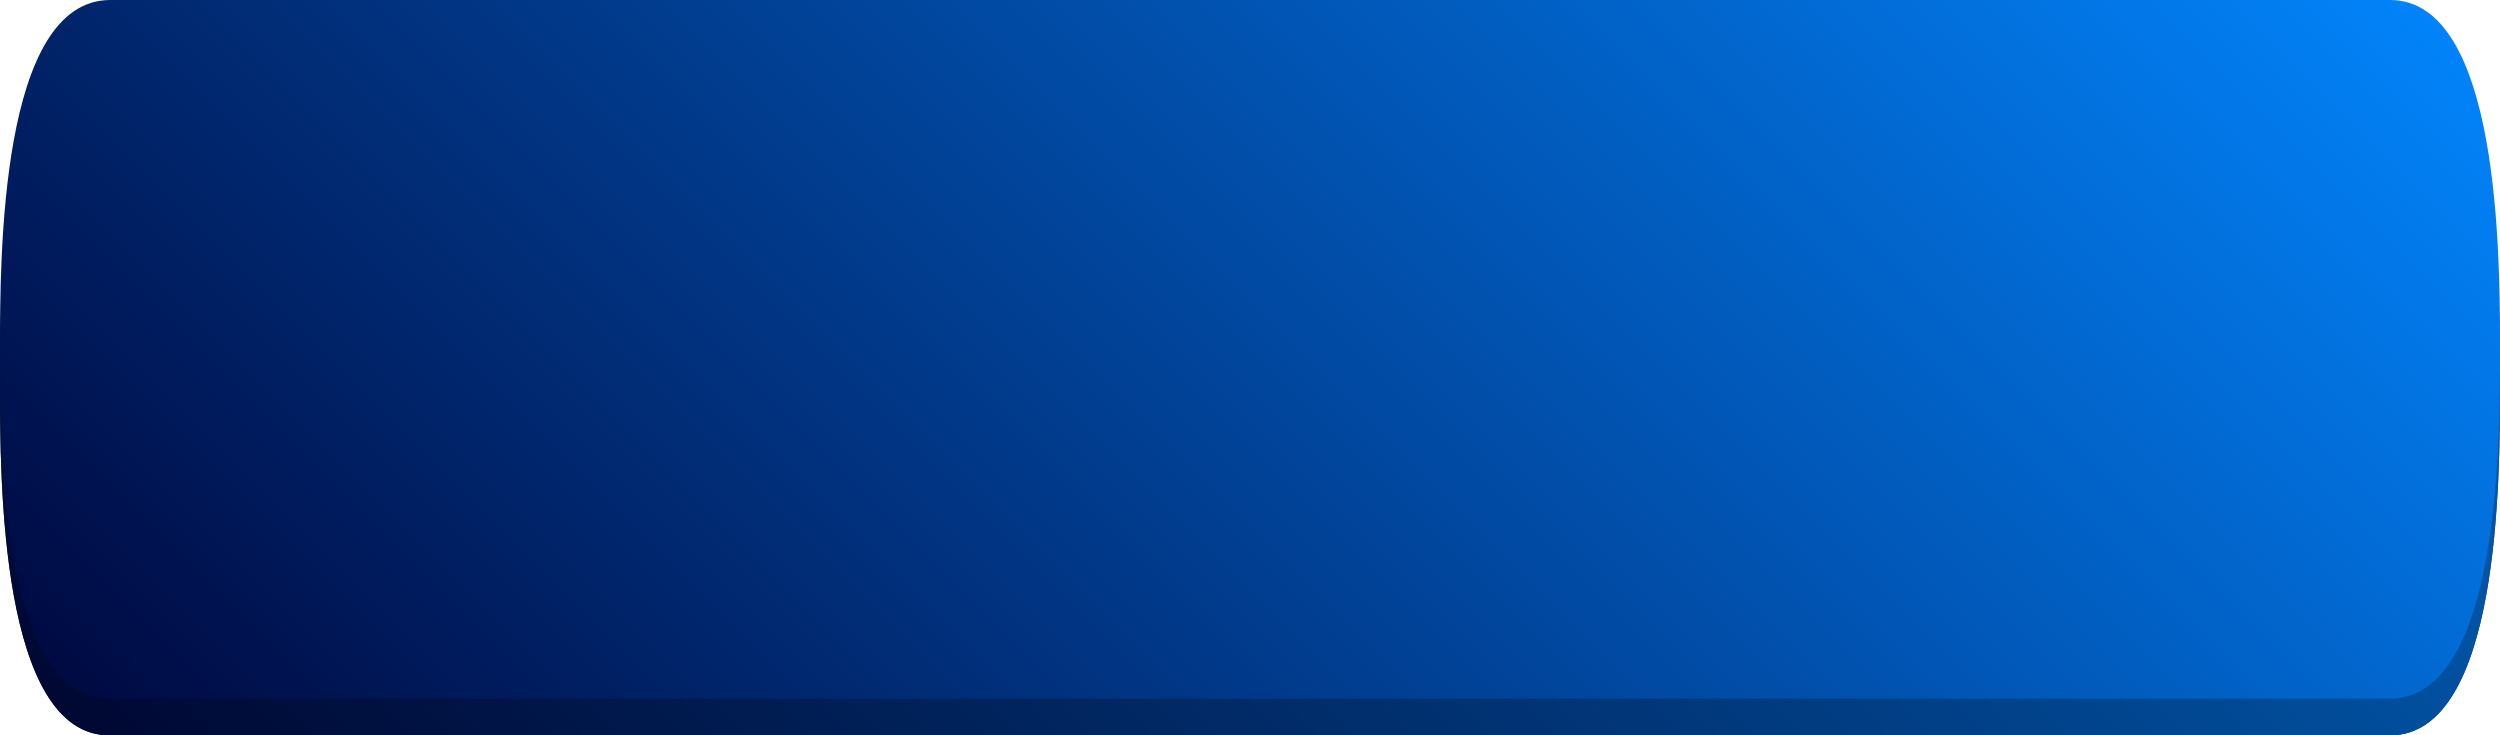
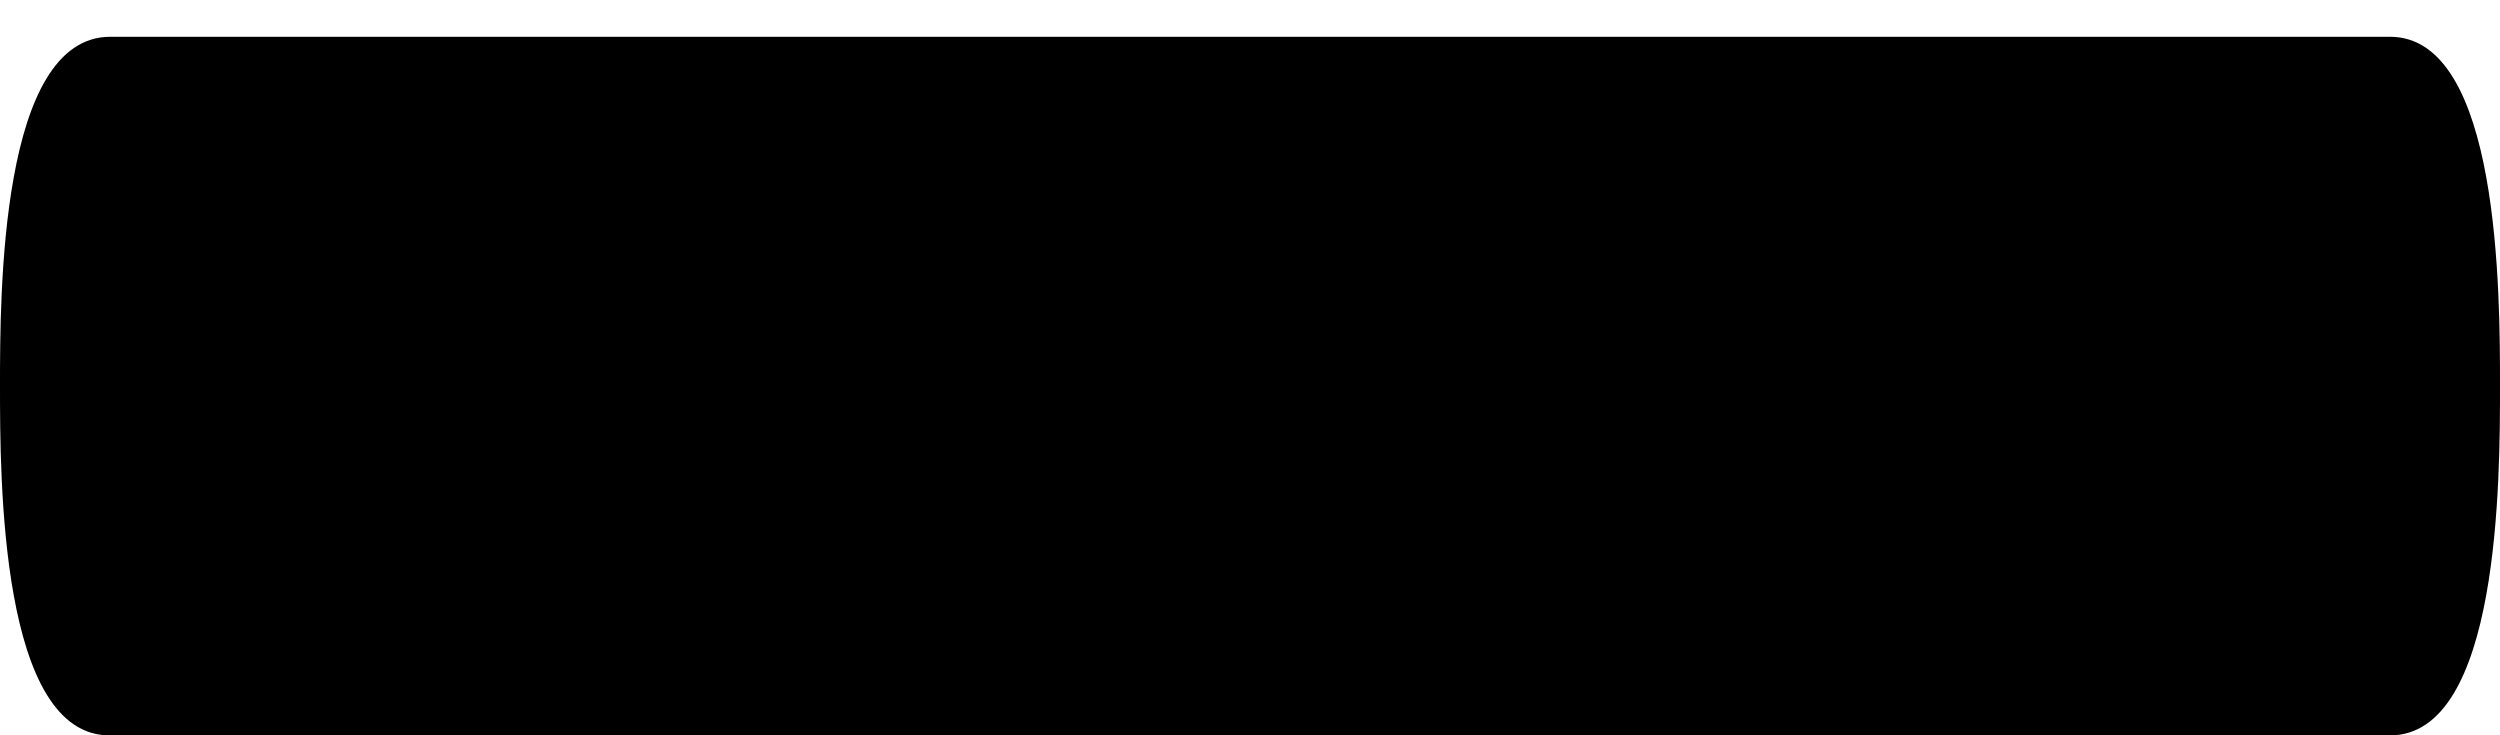
<svg xmlns="http://www.w3.org/2000/svg" xmlns:xlink="http://www.w3.org/1999/xlink" id="_Слой_2" data-name="Слой 2" viewBox="0 0 679.92 200">
  <defs>
    <style> .cls-1 { fill: url(#_Безымянный_градиент_28-2); } .cls-2 { fill: url(#_Безымянный_градиент_28); opacity: .75; } </style>
    <linearGradient id="_Безымянный_градиент_28" data-name="Безымянный градиент 28" x1="133.76" y1="311.22" x2="546.14" y2="-101.16" gradientUnits="userSpaceOnUse">
      <stop offset="0" stop-color="#000a43" />
      <stop offset="1" stop-color="#0283f9" />
    </linearGradient>
    <linearGradient id="_Безымянный_градиент_28-2" data-name="Безымянный градиент 28" x1="133.76" y1="301.22" x2="546.14" y2="-111.16" xlink:href="#_Безымянный_градиент_28" />
  </defs>
  <g id="_Слой_1-2" data-name="Слой 1">
    <path d="M30,200C0,200.34,0,129.91,0,105,0,80.09,0,10,30,10H650c29.92,0,29.92,70.1,29.92,95s0,95-29.92,95" />
-     <path class="cls-2" d="M30,200C0,200.34,0,129.91,0,105,0,80.09,0,10,30,10H650c29.92,0,29.92,70.1,29.92,95s0,95-29.92,95" />
-     <path class="cls-1" d="M650,190H30C0,190.34,0,119.91,0,95,0,70.09,0,0,30,0H650c29.92,0,29.92,70.1,29.92,95s0,95-29.92,95Z" />
  </g>
</svg>